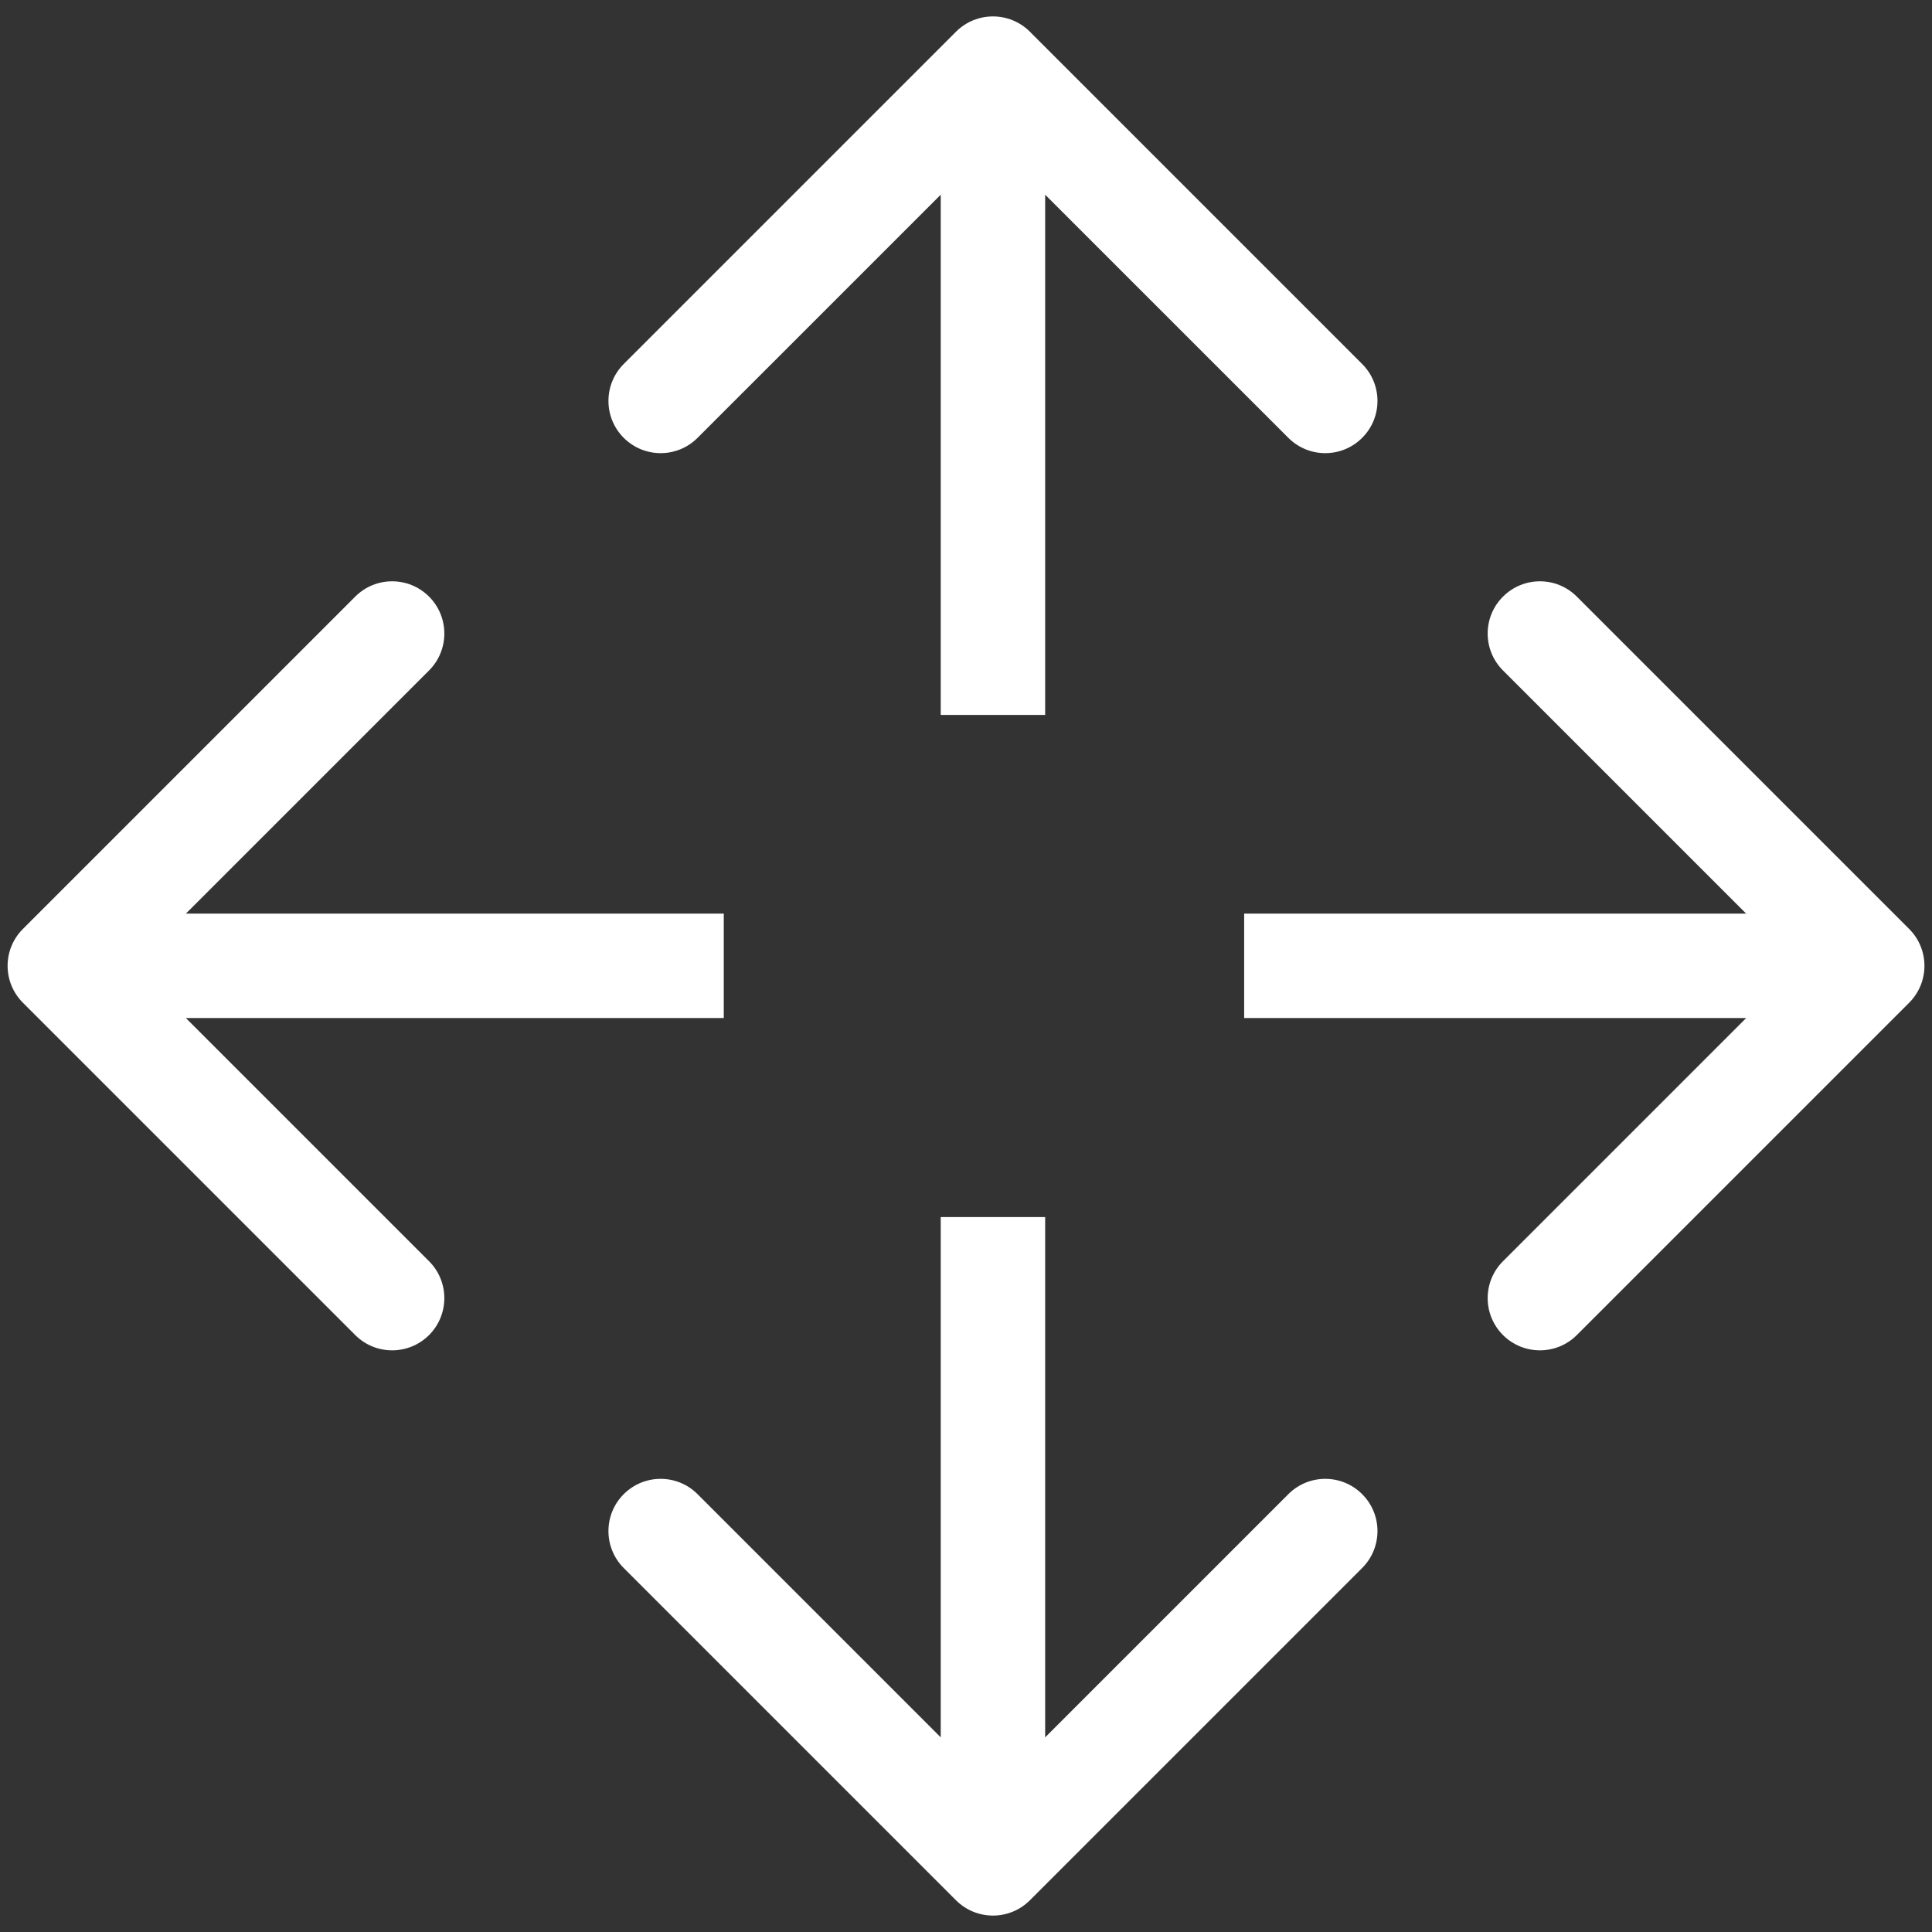
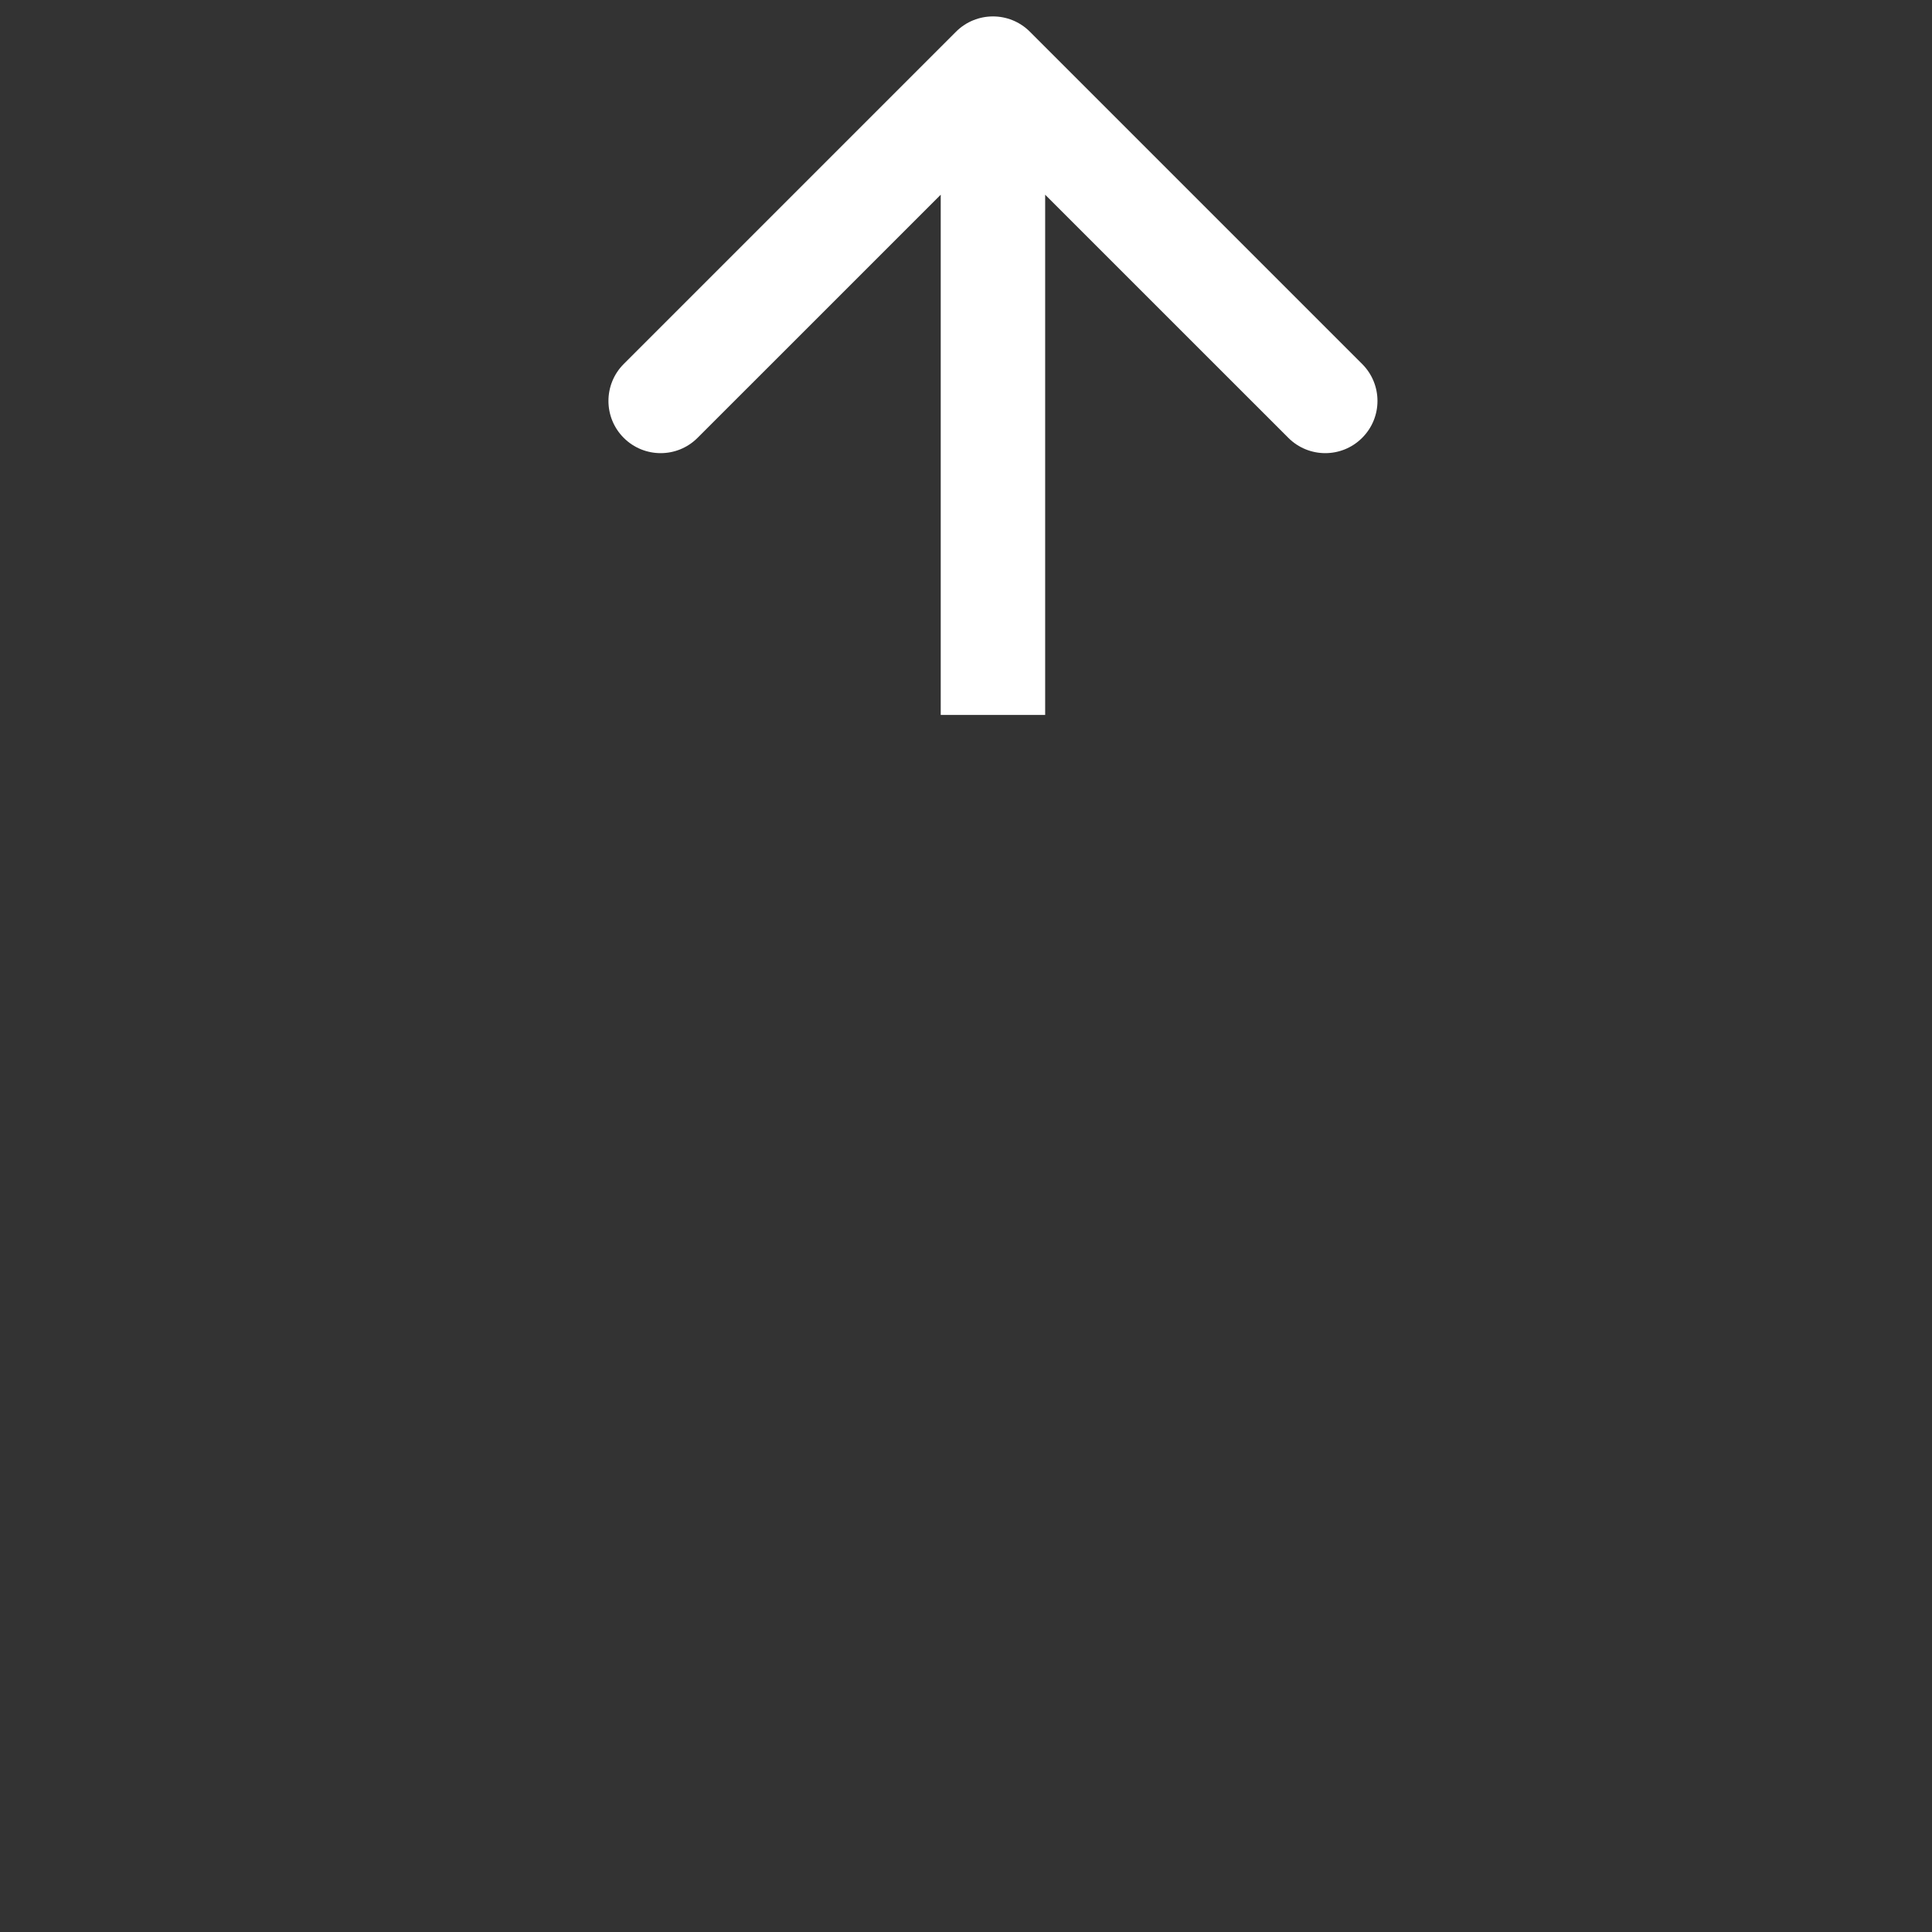
<svg xmlns="http://www.w3.org/2000/svg" viewBox="0 0 37 37" fill="none">
  <rect x="0" y="0" width="37" height="37" fill="#333333" stroke="none" />
  <path d="M19.723 0.607C19.333 0.217 18.7 0.217 18.309 0.607L11.945 6.971C11.555 7.362 11.555 7.995 11.945 8.385C12.336 8.776 12.969 8.776 13.359 8.385L19.016 2.729L24.673 8.385C25.064 8.776 25.697 8.776 26.087 8.385C26.478 7.995 26.478 7.362 26.087 6.971L19.723 0.607ZM20.016 13.692L20.016 1.314H18.016L18.016 13.692H20.016Z" fill="white" />
-   <path d="M19.723 36.393C19.333 36.783 18.7 36.783 18.309 36.393L11.945 30.029C11.555 29.638 11.555 29.005 11.945 28.615C12.336 28.224 12.969 28.224 13.359 28.615L19.016 34.272L24.673 28.615C25.064 28.224 25.697 28.224 26.087 28.615C26.478 29.005 26.478 29.638 26.087 30.029L19.723 36.393ZM20.016 23.308L20.016 35.686H18.016L18.016 23.308H20.016Z" fill="white" />
-   <path d="M36.562 17.79C36.953 18.18 36.953 18.813 36.562 19.204L30.198 25.568C29.808 25.958 29.174 25.958 28.784 25.568C28.393 25.177 28.393 24.544 28.784 24.154L34.441 18.497L28.784 12.84C28.393 12.449 28.393 11.816 28.784 11.426C29.174 11.035 29.808 11.035 30.198 11.426L36.562 17.79ZM23.827 17.497H35.855V19.497H23.827V17.497Z" fill="white" />
-   <path d="M0.439 17.79C0.048 18.18 0.048 18.813 0.439 19.204L6.803 25.568C7.193 25.958 7.826 25.958 8.217 25.568C8.607 25.177 8.607 24.544 8.217 24.154L2.56 18.497L8.217 12.84C8.607 12.449 8.607 11.816 8.217 11.426C7.826 11.035 7.193 11.035 6.803 11.426L0.439 17.79ZM13.861 17.497H1.146V19.497H13.861V17.497Z" fill="white" />
</svg>